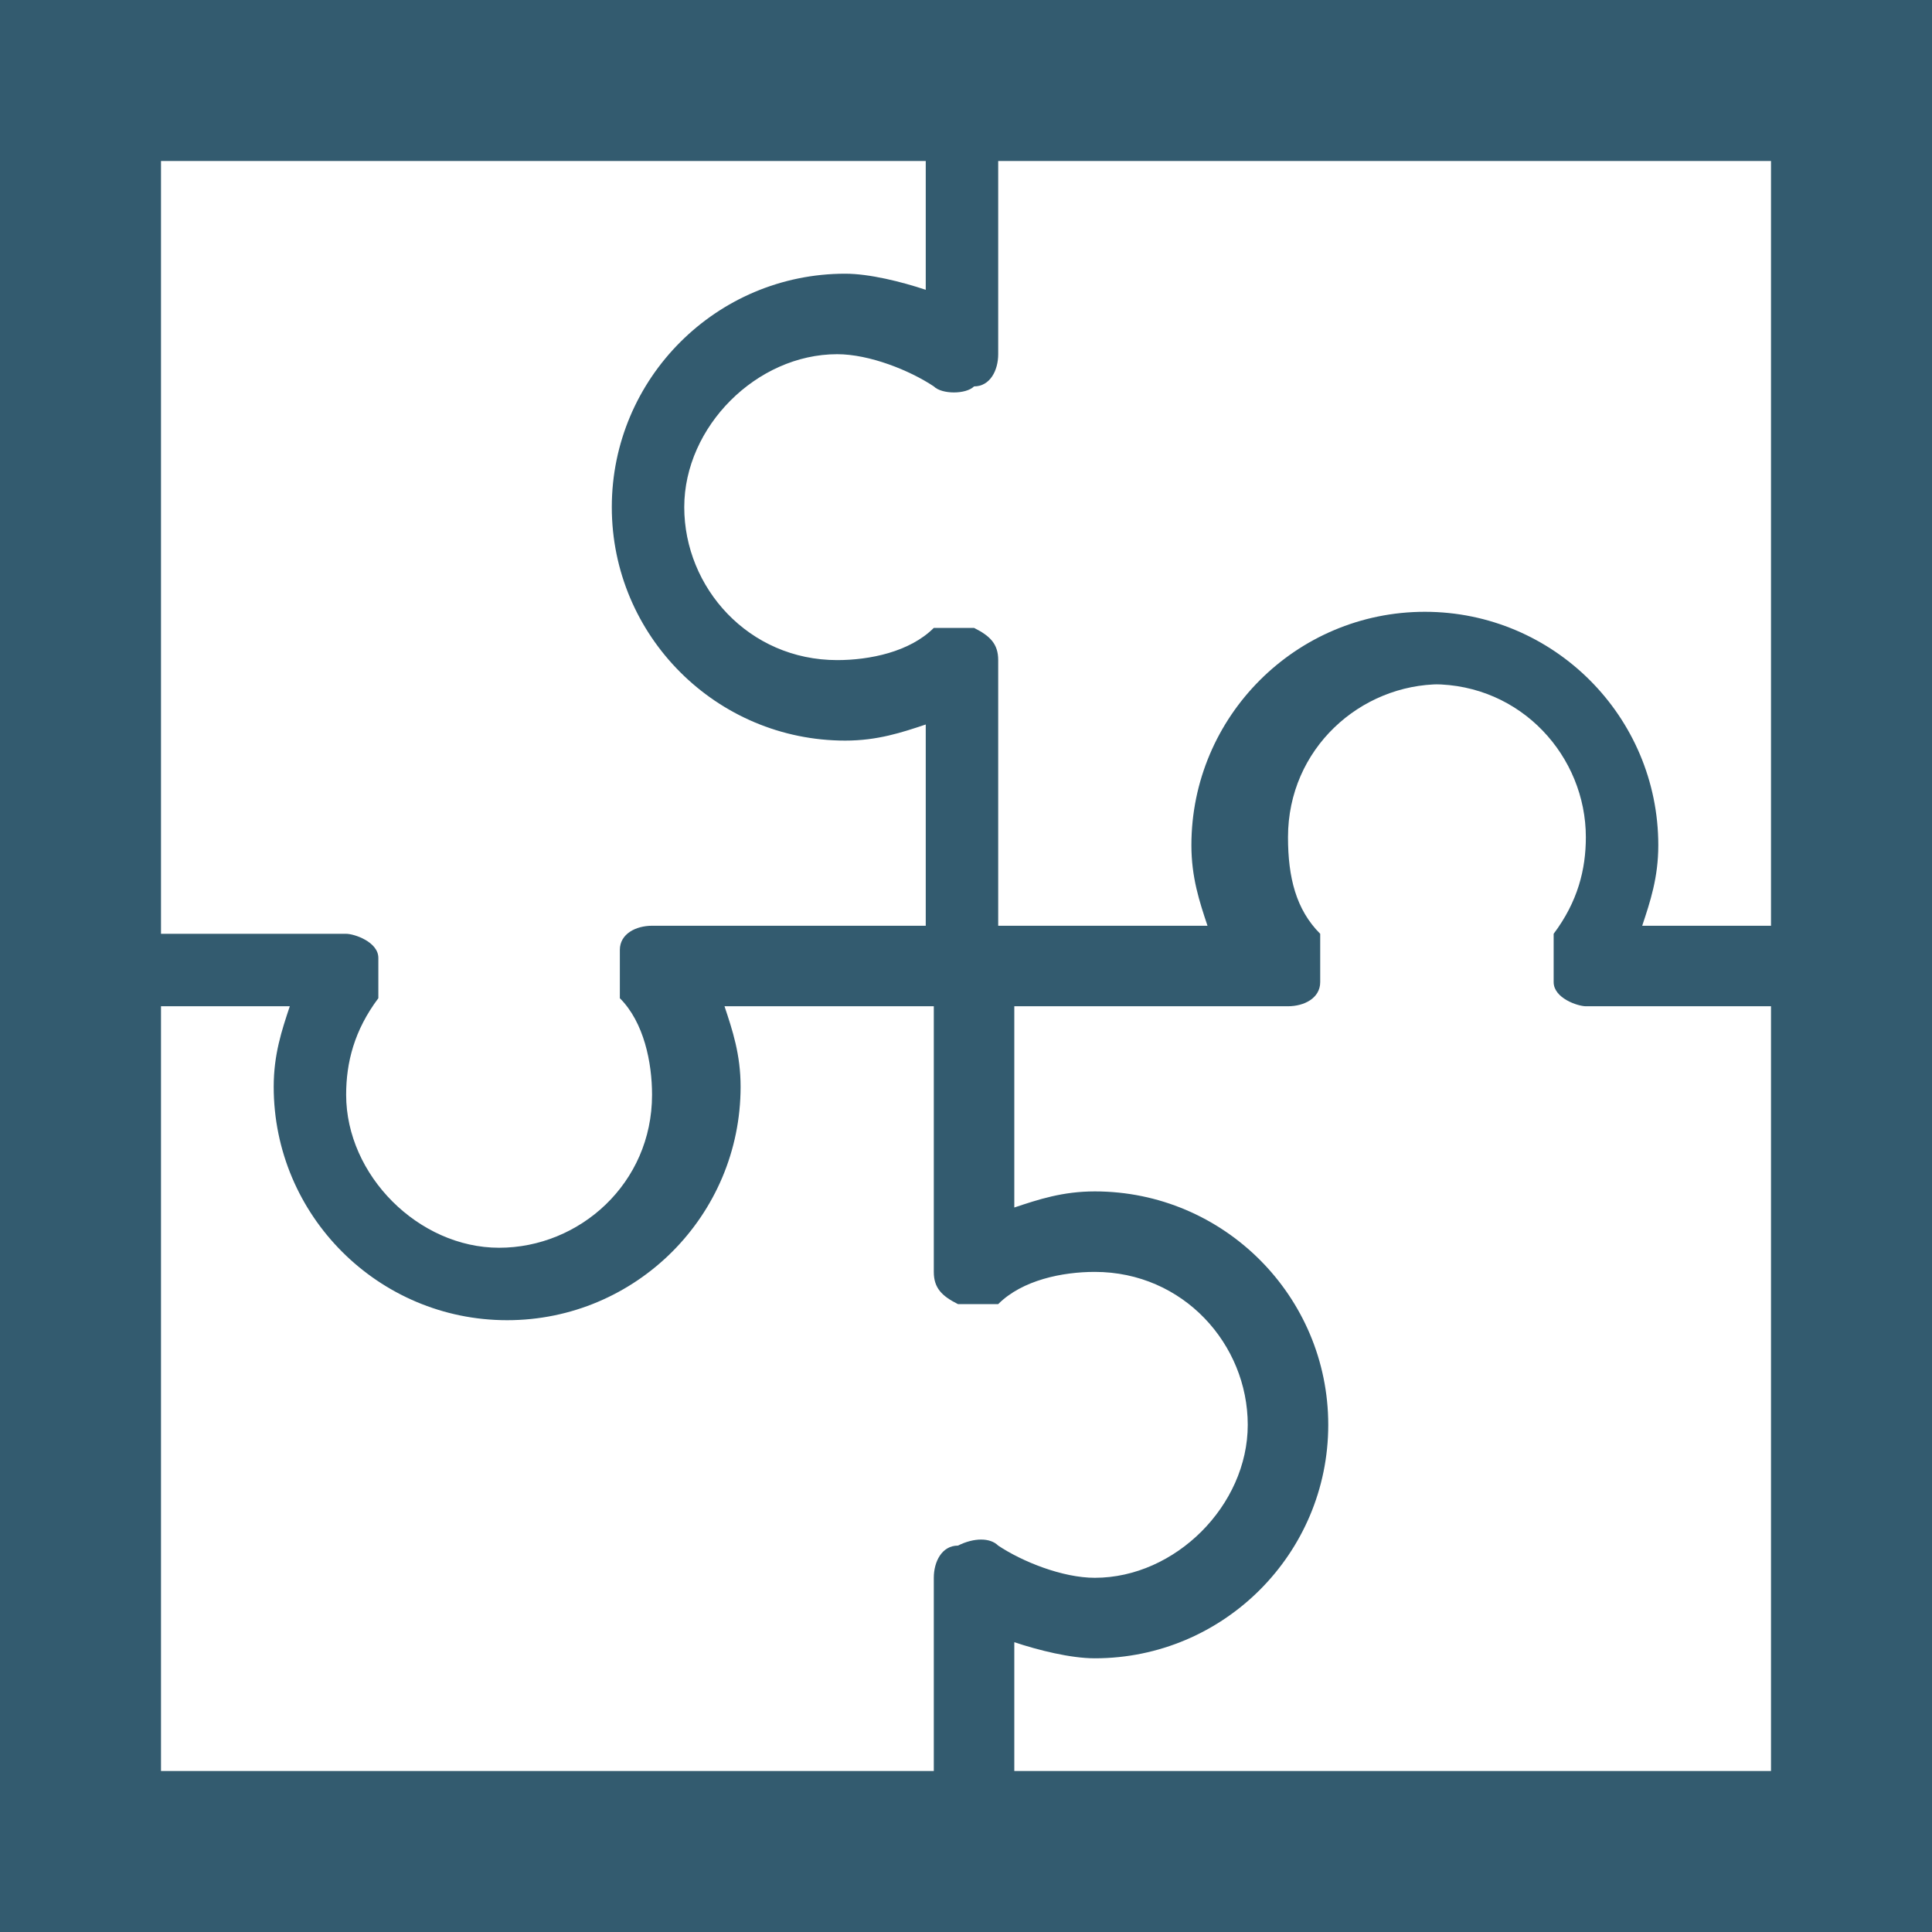
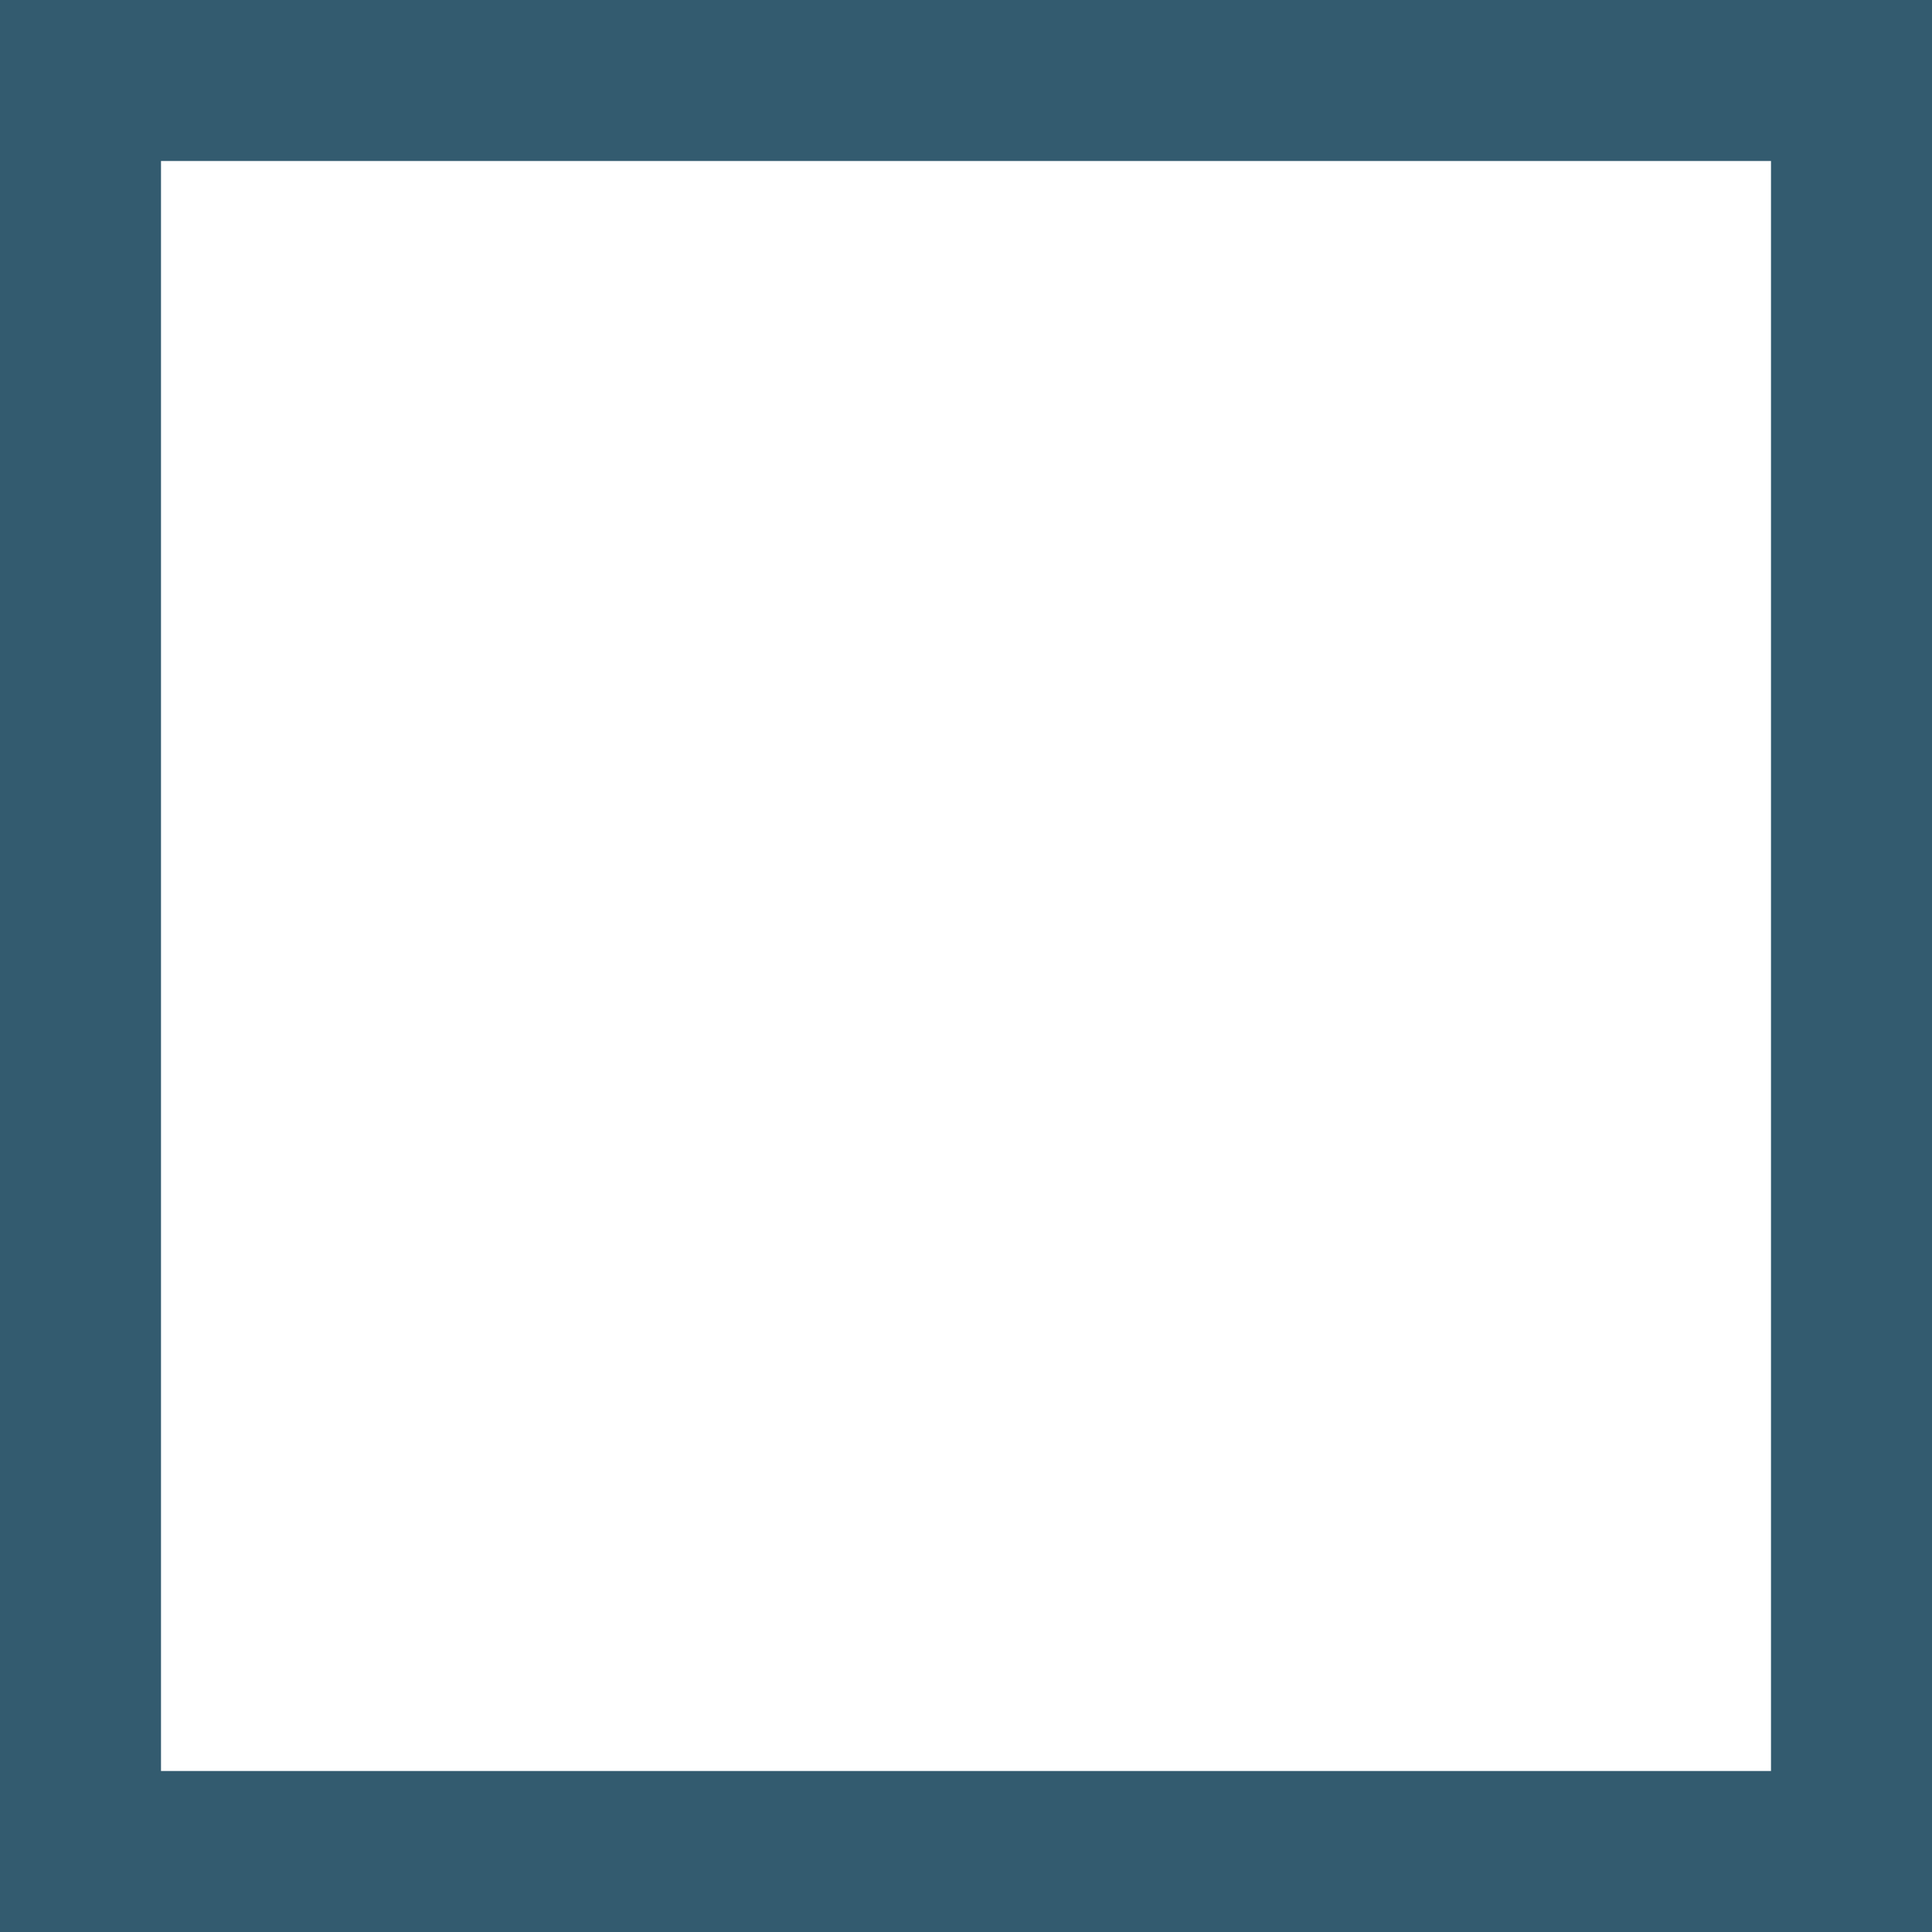
<svg xmlns="http://www.w3.org/2000/svg" id="Ebene_1" version="1.1" viewBox="0 0 24 24">
  <defs>
    <style>
      .st0 {
        fill: #335b6f;
      }
    </style>
  </defs>
-   <path class="st0" d="M0,0v24h24V0H0ZM1,1h10.5v2.6c-.3-.1-.7-.2-1-.2h0c-1.6,0-2.9,1.3-2.9,2.9s1.3,2.9,2.9,2.9h0c.4,0,.7-.1,1-.2v2.5h-3.4c-.2,0-.4.1-.4.3,0,.1,0,.3,0,.5,0,0,0,0,0,.1.3.3.4.8.4,1.2,0,1.1-.9,1.9-1.9,1.9s-1.9-.9-1.9-1.9h0c0-.4.1-.8.4-1.2,0,0,0,0,0-.1h0s0,0,0,0c0-.3,0-.3,0-.4,0-.2-.3-.3-.4-.3H1V1ZM12.5,1h10.5v10.5h-2.6c.1-.3.2-.6.2-1h0c0-1.6-1.3-2.9-2.9-2.9s-2.9,1.3-2.9,2.9h0c0,.4.1.7.2,1h-2.6v-3.3s0,0,0,0c0-.2-.1-.3-.3-.4-.2,0-.4,0-.5,0-.3.3-.8.4-1.2.4-1.1,0-1.9-.9-1.9-1.9s.9-1.9,1.9-1.9c.4,0,.9.2,1.2.4h0c.1.1.4.1.5,0,.2,0,.3-.2.3-.4,0,0,0,0,0,0V1ZM17.8,8.5c1.1,0,1.9.9,1.9,1.9,0,.4-.1.8-.4,1.2h0s0,0,0,.1c0,.1,0,.3,0,.5,0,.2.3.3.4.3h3.4v10.5h-10.5v-2.6c.3.1.7.2,1,.2h0c1.6,0,2.9-1.3,2.9-2.9s-1.3-2.9-2.9-2.9h0c-.4,0-.7.1-1,.2v-2.5h3.4c.2,0,.4-.1.4-.3,0-.1,0-.3,0-.5,0,0,0,0,0-.1-.3-.3-.4-.7-.4-1.2,0-1.1.9-1.9,1.9-1.9h0ZM1,12.5h2.6c-.1.3-.2.6-.2,1h0c0,1.6,1.3,2.9,2.9,2.9s2.9-1.3,2.9-2.9h0c0-.4-.1-.7-.2-1h2.6v3.3s0,0,0,0c0,.2.1.3.3.4.2,0,.4,0,.5,0,.3-.3.8-.4,1.2-.4,1.1,0,1.9.9,1.9,1.9s-.9,1.9-1.9,1.9c-.4,0-.9-.2-1.2-.4-.1-.1-.3-.1-.5,0-.2,0-.3.2-.3.4,0,0,0,0,0,0v3.4H1v-10.5Z" />
  <path class="st0" d="M0,0v24h24V0H0ZM2,2h20v20H2V2Z" />
</svg>